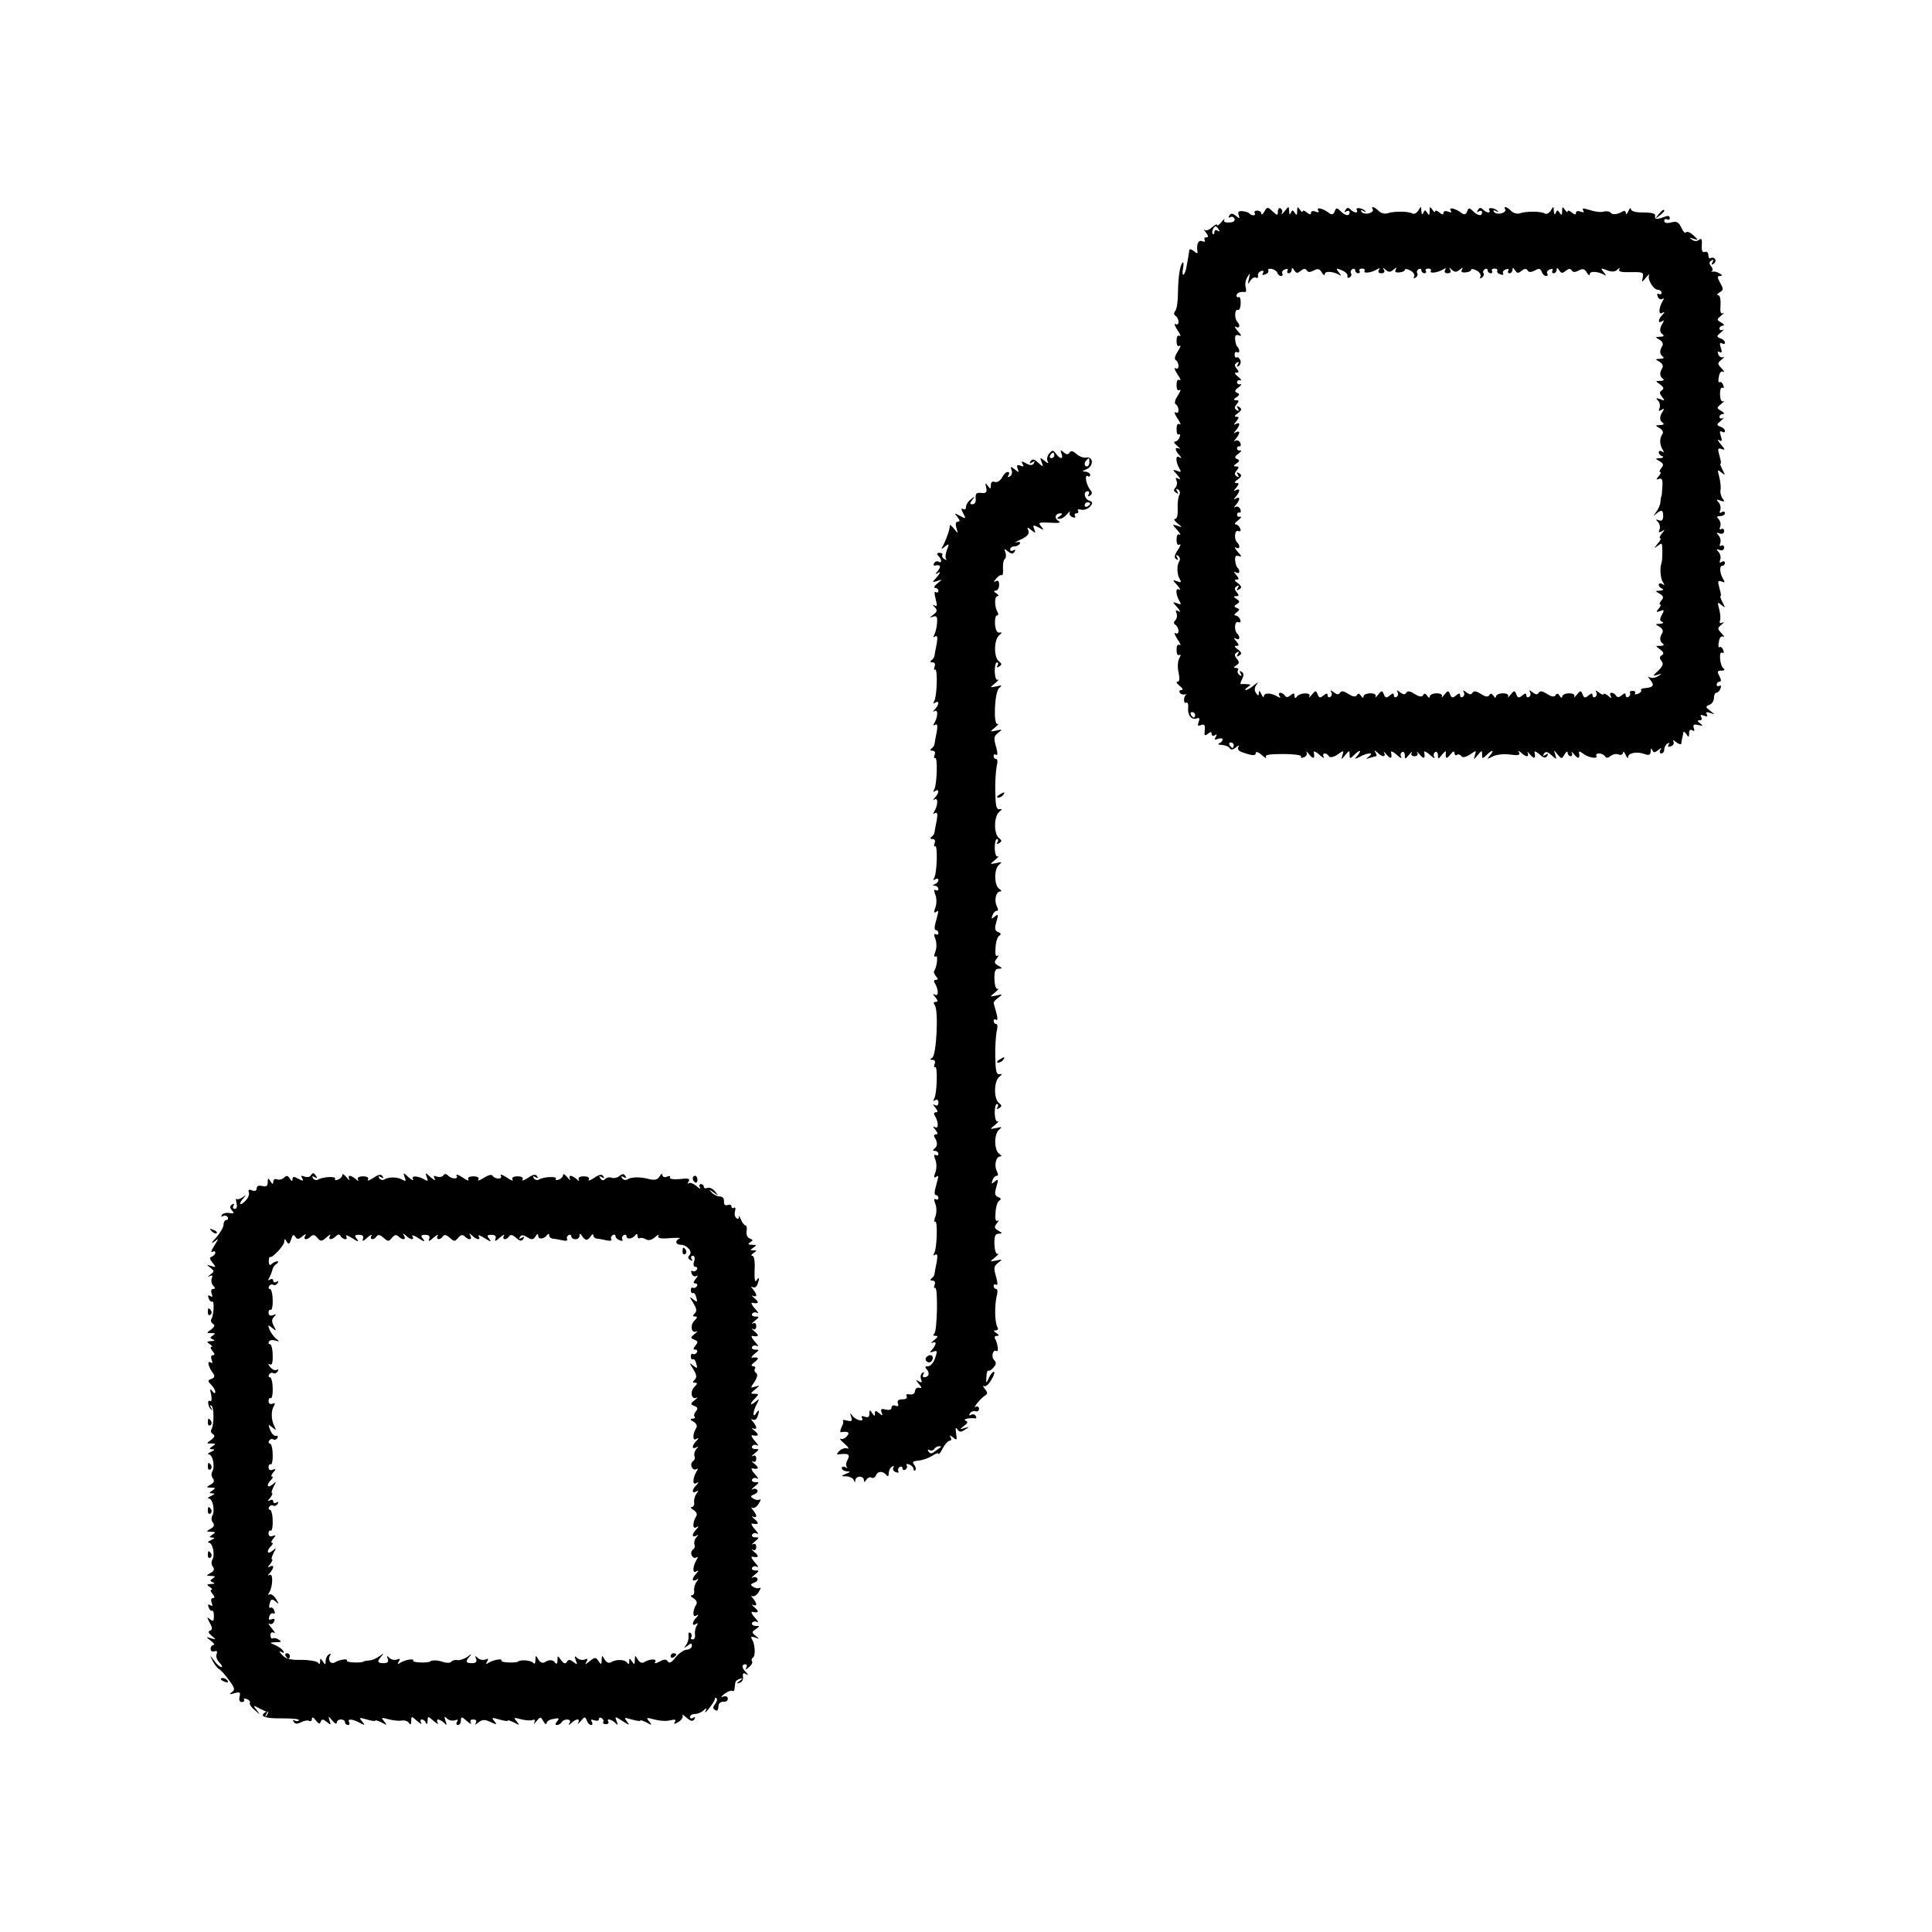
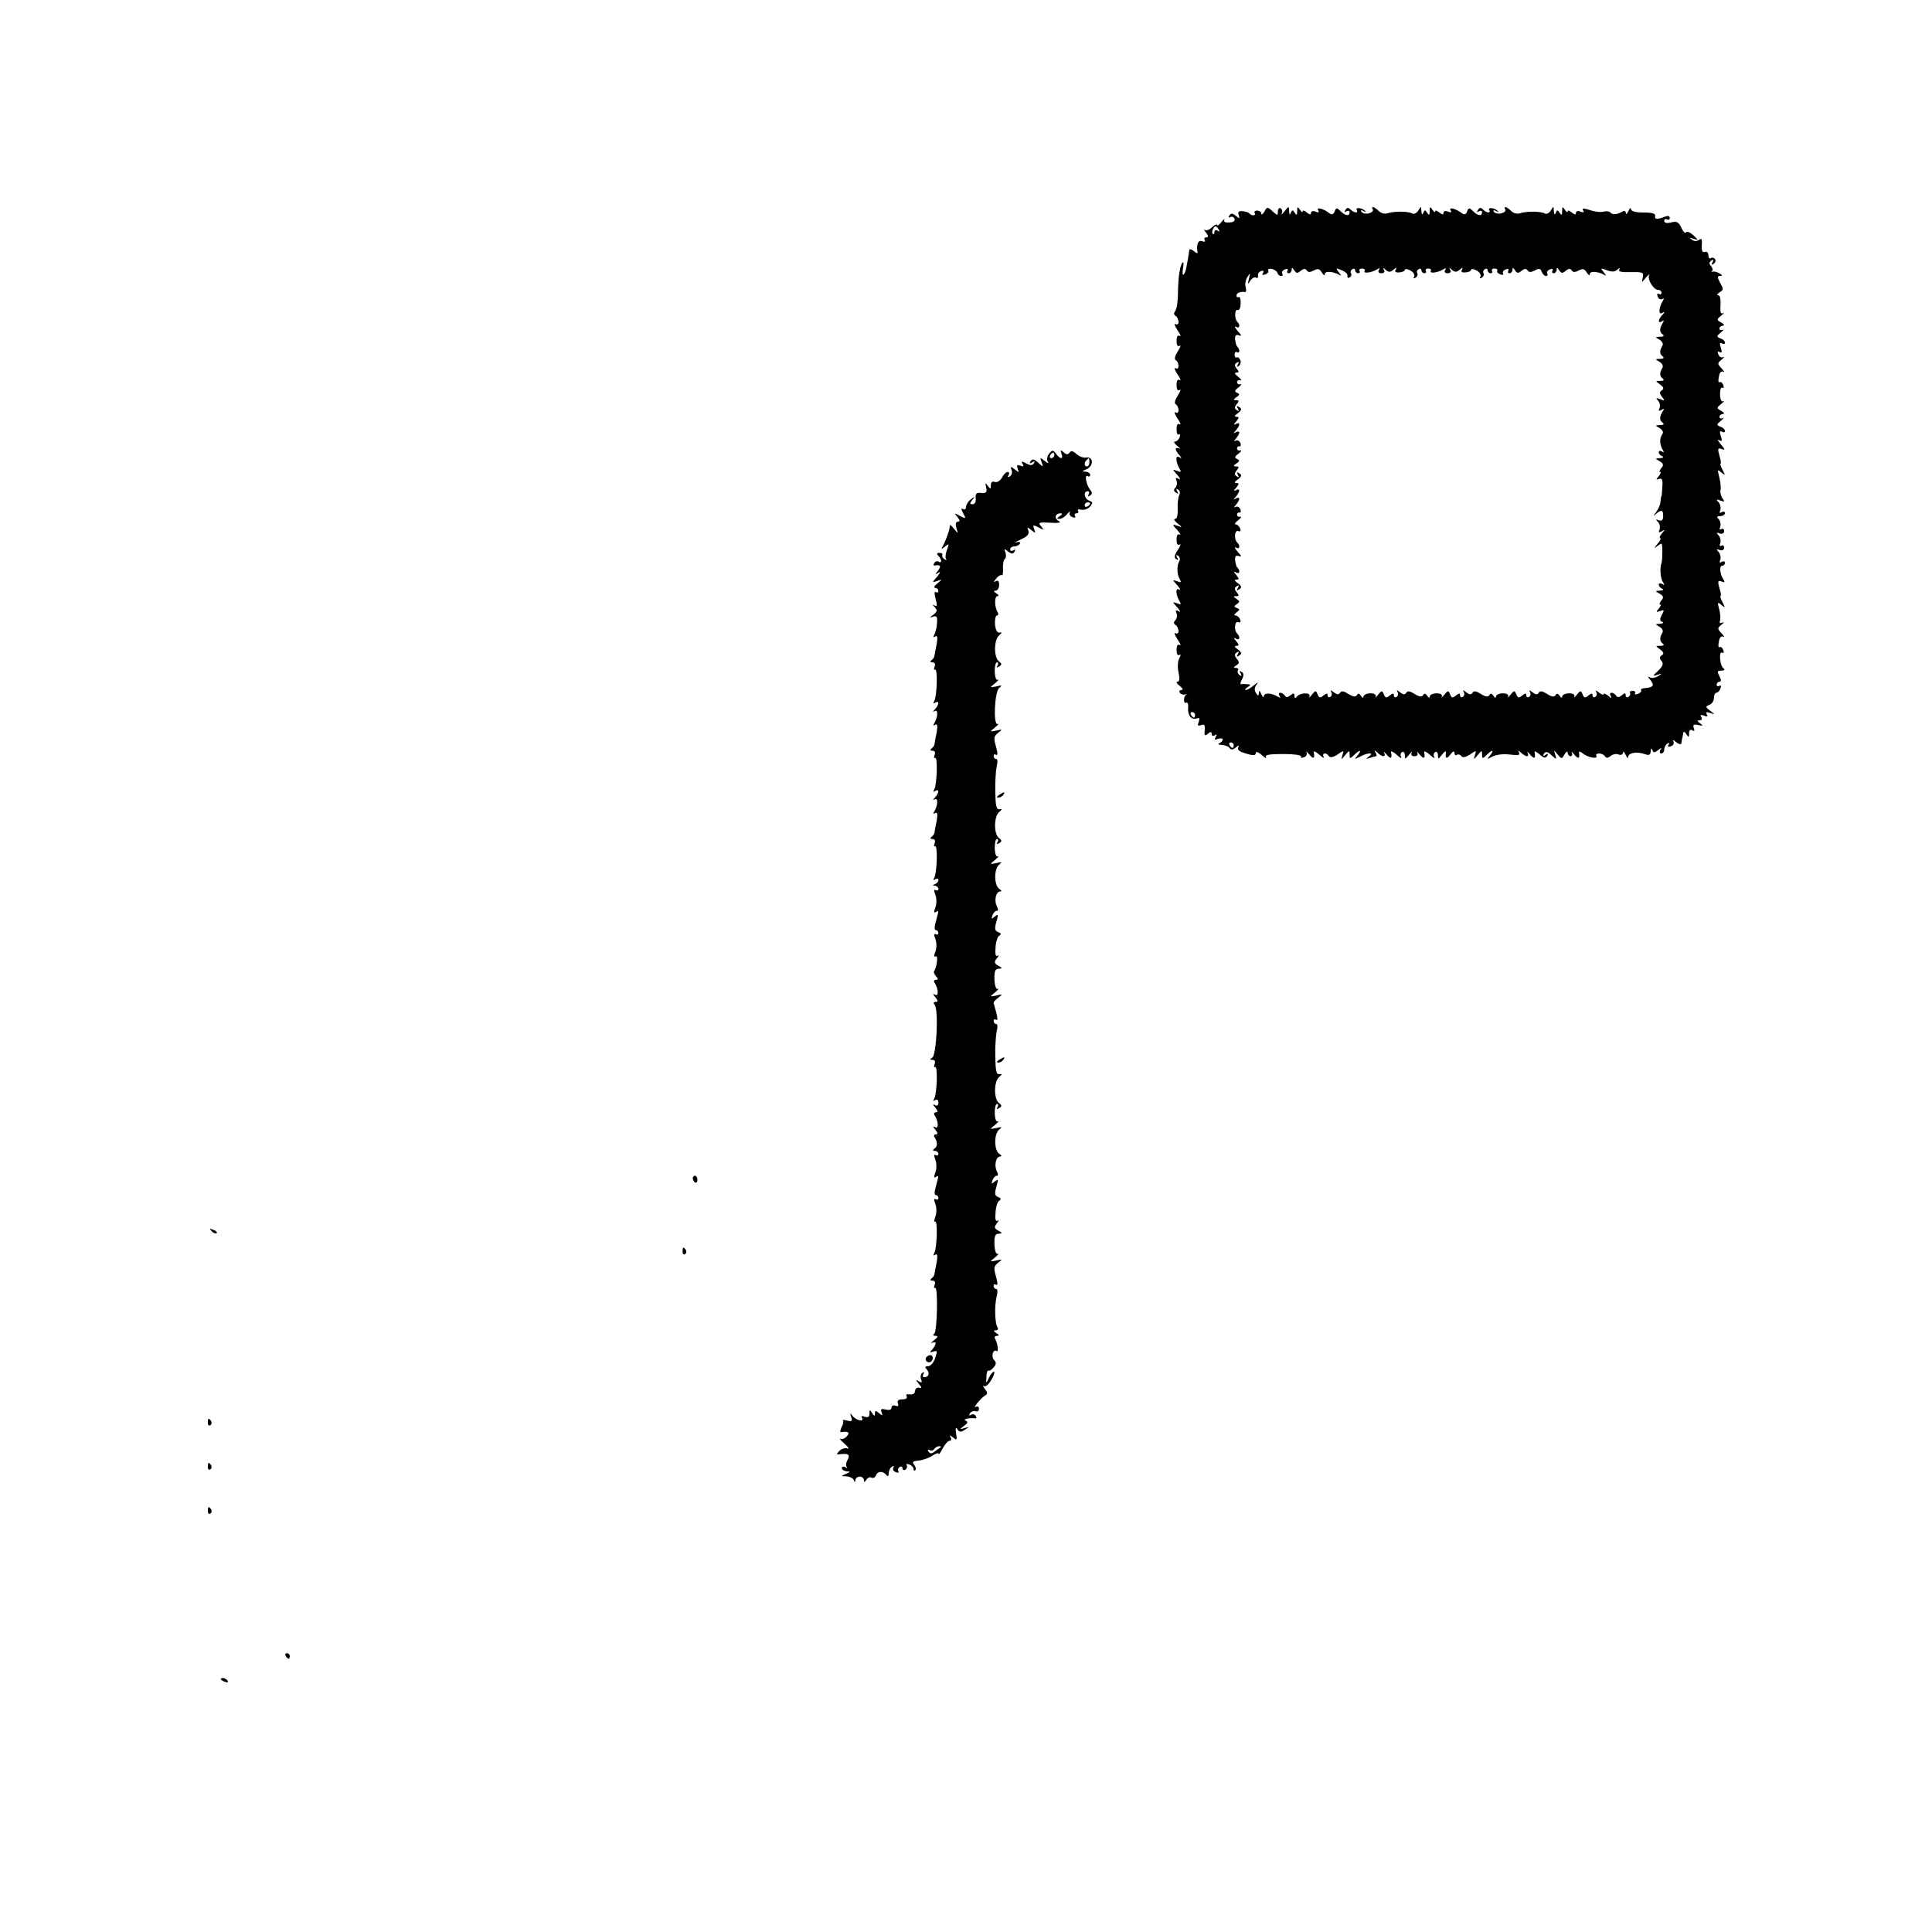
<svg xmlns="http://www.w3.org/2000/svg" version="1.0" width="700pt" height="700pt" viewBox="0 0 700 700" preserveAspectRatio="xMidYMid meet">
  <g transform="translate(0,700) scale(0.1,-0.1)" fill="#000000" stroke="none">
    <path d="M4581 6233 c-6 -10 -11 -13 -11 -7 0 6 -7 11 -15 11 -8 0 -12 -4 -9 -9 6 -10 -10 -11 -20 -1 -3 4 -15 7 -25 8 -13 1 -17 -3 -13 -14 5 -14 3 -14 -10 -3 -13 10 -18 10 -24 1 -4 -7 -3 -9 3 -6 6 4 13 1 16 -6 3 -7 -5 -13 -19 -13 -15 -1 -22 2 -18 10 3 6 -2 2 -10 -8 -9 -11 -16 -16 -16 -11 0 4 -8 1 -18 -8 -10 -10 -23 -14 -27 -10 -5 5 -3 0 4 -9 10 -13 10 -18 2 -18 -7 0 -9 -4 -6 -10 3 -6 -1 -7 -9 -4 -15 6 -22 -12 -17 -40 1 -5 -5 -4 -13 4 -9 7 -16 9 -17 4 -1 -12 -7 -44 -11 -66 -7 -30 -17 -32 -12 -2 3 16 3 26 -1 23 -10 -10 -16 -51 -17 -109 0 -30 -4 -60 -10 -67 -6 -7 -5 -14 2 -18 5 -3 10 -13 10 -21 0 -9 -5 -12 -11 -8 -6 3 -3 -6 7 -22 11 -15 14 -25 8 -21 -7 4 -11 -2 -11 -18 0 -16 4 -22 11 -18 6 4 3 -5 -6 -19 -11 -17 -14 -29 -8 -33 6 -3 10 -13 10 -21 0 -9 -5 -12 -11 -8 -6 3 -3 -6 7 -22 11 -15 14 -25 8 -21 -7 4 -11 -2 -11 -18 0 -16 4 -22 11 -18 6 4 3 -5 -6 -19 -11 -17 -14 -29 -8 -33 6 -3 10 -13 10 -21 0 -9 -5 -12 -11 -8 -6 3 -3 -6 7 -22 11 -15 14 -25 8 -21 -7 4 -11 -2 -11 -18 0 -14 3 -22 8 -19 5 3 6 -2 3 -10 -3 -9 -11 -16 -17 -16 -6 0 -2 -7 9 -16 10 -8 13 -13 7 -9 -7 3 -13 2 -13 -2 0 -5 6 -15 13 -22 10 -11 9 -13 -1 -7 -14 8 -12 -19 2 -43 7 -11 5 -13 -9 -7 -18 6 -18 6 1 -15 10 -12 13 -19 5 -14 -11 6 -13 4 -8 -7 3 -9 1 -20 -5 -26 -6 -6 -6 -12 3 -17 8 -6 10 -4 4 5 -5 9 -4 11 4 6 6 -4 8 -13 4 -19 -4 -7 -7 -29 -6 -49 1 -23 -2 -38 -9 -38 -7 0 -3 -7 8 -16 19 -15 19 -16 0 -9 -20 6 -20 6 0 -16 10 -12 14 -19 8 -16 -7 4 -11 -3 -11 -18 0 -16 4 -22 11 -18 6 4 3 -5 -6 -19 -13 -19 -15 -29 -6 -34 7 -5 8 -3 3 6 -5 9 -4 11 4 6 6 -4 8 -13 4 -19 -10 -16 -9 -49 2 -66 6 -11 4 -13 -10 -7 -18 6 -18 6 1 -15 10 -12 13 -19 6 -15 -14 8 -12 -19 2 -43 7 -11 5 -13 -9 -7 -18 6 -18 6 1 -15 10 -12 13 -19 5 -14 -11 6 -13 4 -8 -7 3 -9 1 -20 -5 -26 -6 -6 -6 -12 1 -16 6 -4 11 -14 11 -22 0 -9 -5 -12 -11 -8 -6 3 -3 -6 7 -22 11 -15 14 -25 8 -21 -7 4 -11 -2 -11 -18 0 -14 4 -22 10 -18 6 4 6 0 0 -12 -6 -10 -7 -32 -3 -51 5 -23 4 -34 -4 -34 -6 0 -2 -7 8 -15 11 -8 14 -15 7 -15 -7 0 -10 -4 -6 -10 3 -5 11 -8 18 -6 7 1 9 1 5 -1 -5 -3 -8 -11 -8 -19 0 -9 4 -13 8 -10 5 3 8 -5 7 -17 -3 -28 12 -47 31 -40 10 4 12 0 7 -13 -5 -13 -3 -16 9 -11 12 4 15 0 13 -19 -2 -19 0 -22 11 -13 11 9 14 8 14 0 0 -7 5 -9 12 -5 7 5 8 3 3 -6 -6 -10 -4 -12 8 -7 10 3 17 2 17 -2 0 -5 -6 -12 -12 -14 -7 -3 -3 -6 9 -6 12 -1 25 -6 28 -11 5 -8 12 -7 23 2 10 8 13 9 9 1 -5 -7 2 -15 15 -19 37 -13 48 -13 48 -2 0 6 10 3 22 -8 12 -10 18 -14 15 -7 -5 8 12 11 63 11 38 0 67 -4 64 -9 -3 -5 2 -6 10 -3 9 3 13 11 10 18 -3 6 2 2 10 -8 15 -18 21 -15 16 9 -1 5 9 1 21 -10 12 -11 19 -14 15 -7 -8 14 10 17 19 2 4 -6 16 -4 31 6 23 16 24 16 18 -2 -5 -18 -5 -18 10 0 15 18 16 18 16 2 0 -16 1 -16 16 -2 21 21 30 20 13 -1 -13 -15 -12 -15 8 -5 29 16 54 16 33 1 -12 -9 -12 -10 3 -5 10 3 21 6 23 6 3 0 2 6 -2 13 -6 10 -4 10 7 0 17 -17 32 -17 24 0 -4 6 1 3 9 -7 15 -18 21 -15 16 9 -1 5 9 1 21 -10 12 -11 19 -15 16 -8 -4 6 -3 14 3 18 5 3 10 -2 10 -11 0 -16 1 -16 16 2 8 10 13 13 9 7 -4 -8 0 -13 10 -13 10 0 14 5 10 13 -4 6 1 3 9 -7 15 -18 21 -15 16 9 -1 5 9 1 21 -10 12 -11 19 -15 16 -8 -4 6 -3 14 3 18 5 3 10 -2 10 -11 0 -16 1 -16 15 2 8 10 15 15 14 9 -3 -24 2 -27 16 -9 9 12 14 14 15 6 0 -7 4 -11 9 -7 5 3 12 1 16 -5 4 -6 15 -4 31 6 23 16 24 16 18 -2 -5 -18 -5 -18 10 0 15 18 16 18 16 2 0 -16 1 -16 16 -2 21 21 30 20 13 -1 -13 -15 -12 -15 9 -4 14 7 40 10 63 7 30 -4 38 -2 33 7 -5 9 -4 9 7 0 7 -7 17 -13 22 -13 4 0 5 6 2 13 -4 6 1 3 9 -7 15 -18 21 -15 16 9 -1 5 7 1 18 -8 15 -14 22 -15 28 -6 5 8 3 10 -6 4 -9 -6 -11 -4 -6 4 6 9 13 8 27 -5 19 -17 20 -17 14 2 -6 18 -6 18 8 1 15 -18 16 -18 26 0 6 10 11 12 11 6 0 -7 5 -13 11 -13 5 0 7 6 4 13 -4 6 1 3 9 -7 15 -18 21 -15 17 8 -1 5 5 3 14 -4 18 -15 57 -22 49 -8 -3 4 2 8 10 8 8 0 18 -5 21 -10 5 -8 11 -7 21 1 7 6 21 9 29 5 8 -3 15 0 16 7 0 7 4 3 9 -8 5 -11 9 -15 9 -8 1 15 31 21 59 11 17 -6 22 -4 23 10 0 11 2 12 6 4 4 -10 8 -10 21 0 12 10 14 10 8 1 -4 -7 -2 -13 3 -13 6 0 11 6 11 14 0 8 5 18 12 22 7 4 8 3 4 -4 -5 -8 -2 -10 8 -6 9 3 13 11 9 18 -4 6 1 5 10 -3 9 -7 18 -10 19 -5 0 5 2 14 3 19 2 6 3 15 4 20 1 6 6 3 11 -5 8 -13 10 -12 10 3 0 11 4 15 12 11 7 -5 9 -2 5 8 -4 12 0 15 16 11 18 -4 19 -3 7 6 -11 8 -12 11 -2 11 8 0 10 5 6 12 -5 8 -2 9 10 5 11 -5 15 -3 10 5 -5 8 -1 9 12 5 19 -7 19 -7 0 8 -17 13 -17 15 -3 21 10 3 17 15 17 25 0 10 4 19 9 19 5 0 12 7 15 16 3 8 2 12 -4 9 -6 -3 -10 -1 -10 4 0 6 5 11 10 11 7 0 7 6 0 20 -9 17 -8 20 7 20 11 0 14 3 8 8 -14 9 -18 65 -5 57 6 -3 7 1 4 9 -3 9 -9 14 -14 11 -4 -2 -5 7 -2 20 2 15 9 22 16 18 6 -3 3 2 -6 12 -16 17 -16 19 0 32 9 8 11 11 3 7 -9 -4 -12 -2 -9 7 3 8 1 27 -3 42 -7 26 -6 27 8 15 15 -12 15 -11 4 10 -6 12 -10 22 -7 22 3 0 1 13 -4 29 -7 25 -6 29 8 24 11 -5 13 -3 6 8 -13 21 -15 49 -4 49 6 0 10 5 10 11 0 5 -5 7 -12 3 -7 -5 -9 -2 -5 8 3 9 0 21 -6 28 -9 10 -9 12 4 7 9 -3 16 0 16 9 0 7 -5 10 -10 7 -6 -4 -8 0 -4 9 3 9 0 21 -6 28 -9 10 -9 12 4 7 9 -3 16 0 16 9 0 7 -5 10 -10 7 -6 -4 -8 0 -4 9 3 9 0 21 -6 27 -8 8 -7 11 6 11 9 0 17 5 17 11 0 5 -5 7 -12 3 -7 -5 -9 -2 -5 8 3 9 0 21 -6 28 -10 10 -8 12 7 6 15 -5 16 -4 8 7 -6 7 -10 22 -8 32 2 11 -1 33 -5 48 -7 26 -6 27 8 15 15 -12 15 -11 4 10 -6 12 -10 22 -7 22 3 0 1 13 -4 29 -7 25 -6 29 8 24 14 -5 13 -2 -3 17 -11 13 -14 20 -6 15 10 -6 12 -2 6 15 -5 15 -4 20 4 16 6 -4 11 -3 11 2 0 6 -7 13 -17 16 -14 6 -14 8 3 22 10 9 13 13 7 9 -7 -3 -13 -1 -13 4 0 6 6 11 13 11 6 0 4 5 -6 11 -18 10 -18 11 0 26 10 8 13 12 7 9 -7 -3 -11 6 -12 25 0 16 3 27 9 24 5 -3 6 1 3 9 -3 9 -9 14 -14 11 -4 -2 -5 7 -2 20 2 15 9 22 16 18 6 -3 3 2 -6 12 -16 17 -16 19 0 32 9 8 12 12 6 9 -7 -3 -15 1 -18 10 -4 9 -2 13 5 8 8 -4 9 1 4 16 -5 15 -4 20 4 16 6 -4 11 -3 11 2 0 6 -7 13 -17 16 -14 6 -14 8 3 22 10 9 13 13 7 9 -7 -3 -13 -1 -13 4 0 6 6 11 13 11 6 0 4 5 -6 11 -18 10 -18 11 0 26 10 8 13 12 6 8 -9 -4 -11 5 -9 30 1 20 -2 35 -8 35 -6 0 -5 4 2 9 18 11 18 12 3 39 -9 17 -9 22 1 22 10 0 9 3 -1 9 -8 5 -19 8 -25 7 -6 -2 -7 -1 -3 2 4 2 3 10 -3 17 -8 10 -8 15 1 21 8 5 9 3 4 -6 -5 -9 -4 -11 4 -6 6 4 9 12 5 17 -3 5 -10 7 -15 4 -5 -4 -9 1 -9 10 0 10 -6 15 -13 12 -9 -3 -12 4 -11 25 2 21 -1 26 -10 19 -8 -6 -17 -6 -26 1 -12 8 -11 8 5 3 20 -6 20 -6 0 13 -11 10 -23 15 -26 10 -3 -5 -11 3 -17 17 -10 21 -17 24 -37 19 -16 -4 -25 -2 -25 6 0 6 5 8 10 5 6 -3 10 -1 10 5 0 8 -7 9 -17 5 -30 -11 -38 -11 -36 3 2 8 -11 12 -42 12 -29 0 -45 4 -46 13 0 6 -4 3 -9 -8 -5 -11 -9 -14 -9 -7 -1 8 -6 10 -13 5 -19 -11 -37 -12 -43 -3 -3 4 -14 6 -25 3 -11 -3 -33 0 -50 6 -23 7 -29 7 -24 -1 5 -8 2 -9 -9 -5 -10 4 -17 2 -17 -5 0 -7 -5 -6 -15 2 -8 7 -15 9 -15 4 0 -5 -5 -2 -10 6 -8 12 -10 12 -10 -5 0 -15 -2 -17 -9 -6 -7 11 -9 11 -14 0 -3 -9 -6 -7 -7 6 -1 19 -1 19 -11 2 -6 -9 -15 -14 -21 -11 -14 9 -69 9 -91 1 -9 -3 -23 0 -31 8 -16 16 -30 20 -22 6 3 -5 -3 -11 -14 -14 -11 -3 -23 0 -27 5 -4 7 -1 8 8 3 8 -5 10 -4 6 0 -10 12 -38 15 -31 4 7 -13 -10 -11 -23 2 -8 8 -13 7 -18 -2 -5 -8 -4 -10 3 -5 7 4 12 2 12 -3 0 -16 -16 -13 -33 4 -13 13 -16 13 -21 -1 -4 -11 -10 -13 -19 -7 -21 17 -49 24 -41 11 5 -8 2 -9 -9 -5 -10 4 -17 2 -17 -5 0 -7 -5 -6 -15 2 -8 7 -15 9 -15 4 0 -5 -5 -2 -10 6 -8 12 -10 12 -10 -5 0 -15 -2 -17 -9 -6 -7 11 -9 11 -14 0 -3 -9 -6 -7 -7 6 -1 19 -1 19 -11 2 -6 -9 -15 -14 -21 -11 -14 9 -69 9 -91 1 -9 -3 -23 0 -31 8 -16 16 -30 20 -22 6 3 -5 -3 -11 -14 -14 -11 -3 -23 0 -27 5 -4 7 -1 8 8 3 8 -5 10 -4 6 0 -10 12 -38 15 -31 4 7 -13 -10 -11 -23 2 -8 8 -13 7 -18 -2 -5 -8 -4 -10 3 -5 7 4 12 2 12 -3 0 -16 -16 -13 -33 4 -13 13 -16 13 -21 -1 -4 -11 -10 -13 -19 -7 -21 17 -49 24 -41 11 5 -8 2 -9 -9 -5 -10 4 -17 2 -17 -5 0 -7 -5 -6 -15 2 -8 7 -15 9 -15 4 0 -5 -5 -2 -10 6 -8 12 -10 12 -10 -5 0 -15 -2 -17 -9 -6 -7 11 -9 11 -14 0 -3 -9 -6 -7 -6 5 -1 20 -1 20 -17 0 -8 -10 -13 -14 -10 -7 4 6 2 14 -4 18 -5 3 -10 -2 -10 -11 0 -16 -1 -16 -19 0 -18 17 -20 17 -30 -1z m-165 -65 c4 -7 3 -8 -4 -4 -7 4 -12 2 -12 -5 0 -7 -3 -10 -6 -6 -6 5 3 27 11 27 2 0 7 -5 11 -12z m212 -156 c2 -7 8 -12 13 -12 6 0 8 4 5 9 -3 5 1 12 10 15 8 3 12 2 9 -4 -3 -6 -1 -10 4 -10 6 0 11 6 11 13 0 8 3 8 9 -2 8 -12 12 -12 24 -2 10 8 17 9 22 1 4 -7 12 -7 25 0 15 8 21 6 29 -7 6 -10 11 -13 11 -6 0 12 30 10 53 -3 8 -5 7 -2 -2 9 -12 16 -12 17 10 8 13 -5 23 -14 21 -21 -1 -6 2 -9 8 -5 6 3 8 10 5 15 -3 5 -1 11 5 15 5 3 10 1 10 -4 0 -6 5 -11 11 -11 5 0 8 4 5 8 -3 5 1 9 9 9 8 0 12 -4 9 -9 -6 -10 26 -6 45 6 10 6 12 5 7 -2 -4 -7 -1 -12 9 -12 10 0 14 5 9 13 -5 9 -4 9 6 0 11 -10 17 -10 29 0 11 9 13 9 8 0 -5 -8 0 -11 13 -10 11 1 20 5 20 9 0 5 9 4 20 -2 11 -6 17 -16 14 -22 -4 -7 -3 -8 5 -4 6 4 9 11 6 16 -3 5 -1 11 5 15 5 3 10 1 10 -4 0 -6 5 -11 11 -11 5 0 8 4 5 8 -3 5 1 9 9 9 8 0 12 -4 9 -9 -6 -10 26 -6 45 6 10 6 12 5 7 -2 -4 -7 -1 -12 9 -12 10 0 14 5 9 13 -5 9 -4 9 6 0 11 -10 17 -10 29 0 11 9 13 9 8 0 -5 -8 0 -11 13 -10 11 1 20 5 20 9 0 5 9 4 20 -2 11 -6 17 -16 14 -22 -4 -7 -3 -8 5 -4 6 4 9 11 6 16 -3 5 -1 11 5 15 5 3 10 1 10 -4 0 -6 5 -11 11 -11 5 0 8 4 5 8 -3 5 1 9 9 9 8 0 12 -4 10 -8 -3 -4 2 -10 11 -13 8 -3 13 -2 10 3 -3 5 1 12 10 15 8 3 12 2 9 -4 -3 -6 -1 -10 4 -10 6 0 11 6 11 13 0 8 3 8 9 -2 8 -12 12 -12 24 -2 10 8 17 9 22 1 4 -7 12 -7 26 0 15 9 21 7 25 -5 3 -8 10 -15 16 -15 5 0 7 4 4 9 -3 5 1 12 10 15 8 3 12 2 9 -4 -3 -6 -1 -10 4 -10 6 0 11 6 11 13 0 8 3 8 9 -2 8 -12 12 -12 24 -2 10 8 17 9 22 1 4 -7 12 -7 25 0 15 8 21 6 29 -7 6 -10 11 -13 11 -6 0 12 30 10 53 -3 8 -5 7 -2 -2 9 -13 16 -12 17 11 8 18 -7 29 -6 38 2 9 8 11 8 7 1 -5 -8 8 -11 42 -10 43 1 47 -1 43 -19 -4 -20 -4 -20 12 0 10 11 15 15 11 8 -7 -15 16 -53 32 -53 7 0 13 -5 13 -11 0 -5 -4 -7 -10 -4 -6 3 -7 -1 -4 -9 3 -9 11 -13 17 -9 6 4 7 1 1 -8 -14 -24 -16 -51 -2 -43 10 6 11 4 1 -7 -16 -16 -17 -33 -1 -23 7 5 8 3 2 -7 -12 -19 -12 -33 1 -41 6 -5 1 -8 -10 -8 -19 -1 -19 -1 -2 -11 10 -6 14 -15 10 -22 -11 -17 -10 -31 2 -39 6 -5 1 -8 -10 -8 -19 -1 -19 -1 -2 -11 10 -6 14 -15 10 -22 -11 -17 -10 -31 2 -39 6 -5 2 -8 -9 -8 -19 0 -19 0 -1 -13 13 -10 15 -16 6 -21 -9 -6 -9 -11 1 -24 11 -14 10 -15 -7 -8 -15 5 -17 4 -8 -5 6 -6 9 -18 6 -27 -5 -11 -3 -13 7 -7 10 6 11 4 4 -6 -12 -19 -12 -33 1 -41 6 -5 1 -8 -10 -8 -19 -1 -19 -1 -2 -11 11 -7 15 -15 10 -22 -11 -15 -10 -38 1 -56 6 -10 5 -12 -2 -7 -7 4 -12 3 -12 -3 0 -5 6 -12 13 -14 6 -3 3 -6 -8 -7 -19 -1 -19 -1 -2 -11 14 -8 16 -14 6 -25 -6 -8 -8 -14 -4 -14 4 0 2 -7 -5 -15 -11 -13 -10 -14 1 -10 10 4 14 -3 12 -27 -1 -18 -2 -34 -3 -35 -2 -2 -3 -11 -4 -21 0 -11 -8 -27 -16 -38 -11 -15 -11 -16 0 -6 20 17 26 15 26 -8 0 -14 -5 -19 -16 -15 -11 5 -12 3 -3 -6 6 -6 9 -18 6 -27 -5 -11 -3 -13 8 -7 12 8 12 6 0 -8 -7 -9 -10 -17 -6 -17 5 0 0 -10 -11 -22 -10 -13 -12 -17 -4 -10 8 6 16 12 20 12 4 0 4 -58 0 -70 -7 -16 -4 -57 5 -69 7 -11 7 -13 -2 -7 -7 4 -13 3 -13 -3 0 -5 6 -12 13 -14 6 -3 3 -6 -8 -7 -19 -1 -19 -1 -2 -11 14 -8 16 -14 6 -25 -6 -8 -8 -14 -4 -14 4 0 2 -7 -5 -15 -11 -13 -10 -14 5 -9 15 6 16 4 6 -14 -8 -15 -8 -22 2 -25 6 -3 3 -6 -8 -7 -19 -1 -19 -1 -2 -11 10 -6 14 -15 10 -22 -11 -17 -10 -31 2 -39 6 -5 2 -8 -9 -8 -19 0 -19 0 -1 -13 13 -10 15 -16 6 -21 -9 -6 -9 -11 -1 -21 8 -10 5 -18 -12 -35 -21 -19 -21 -21 -3 -15 18 6 18 5 2 -5 -9 -6 -23 -8 -30 -4 -8 5 -7 2 2 -9 16 -20 12 -27 -17 -30 -11 0 -19 -4 -16 -8 2 -4 -3 -10 -12 -13 -8 -3 -13 -2 -10 2 3 5 -1 9 -9 9 -8 0 -12 -4 -9 -8 2 -4 0 -10 -6 -14 -5 -3 -10 -1 -10 6 0 9 -3 9 -14 0 -10 -8 -16 -9 -21 -1 -3 5 -11 10 -16 10 -6 0 -7 -6 -3 -12 5 -9 2 -9 -9 1 -9 7 -17 10 -17 6 0 -4 -8 -1 -17 6 -10 8 -14 9 -10 2 4 -6 3 -14 -3 -18 -5 -3 -10 -1 -10 6 0 8 -4 8 -15 -1 -12 -10 -16 -9 -21 4 -6 15 -8 15 -21 -1 -8 -10 -12 -13 -9 -7 3 7 -4 12 -19 12 -14 0 -25 -6 -25 -12 0 -6 -4 -5 -9 3 -6 9 -11 10 -15 2 -5 -7 -14 -6 -31 5 -16 10 -25 12 -30 4 -5 -8 -11 -7 -23 2 -10 8 -13 9 -9 1 4 -6 3 -14 -3 -18 -5 -3 -10 -1 -10 6 0 8 -4 8 -15 -1 -12 -10 -16 -9 -21 4 -6 15 -8 15 -21 -1 -8 -10 -12 -13 -9 -7 3 7 -4 12 -19 12 -14 0 -25 -6 -25 -12 0 -6 -4 -5 -9 3 -6 9 -11 10 -15 2 -5 -7 -14 -6 -31 5 -16 10 -25 12 -30 4 -5 -8 -11 -7 -23 2 -10 8 -13 9 -9 1 4 -6 3 -14 -3 -18 -5 -3 -10 -1 -10 6 0 8 -4 8 -15 -1 -12 -10 -16 -9 -21 4 -6 15 -8 15 -21 -1 -8 -10 -12 -13 -9 -7 3 7 -4 12 -19 12 -14 0 -25 -6 -25 -12 0 -6 -4 -5 -9 3 -6 9 -11 10 -15 2 -5 -7 -14 -6 -31 5 -16 10 -25 12 -30 4 -5 -8 -11 -7 -23 2 -10 8 -13 9 -9 1 4 -6 3 -14 -3 -18 -5 -3 -10 -1 -10 6 0 8 -4 8 -15 -1 -12 -10 -16 -9 -21 4 -6 15 -8 15 -21 -1 -8 -10 -12 -13 -9 -7 3 7 -4 12 -19 12 -14 0 -25 -6 -25 -12 0 -6 -4 -5 -9 3 -6 9 -11 10 -15 2 -5 -7 -14 -6 -31 5 -16 10 -25 12 -30 4 -5 -8 -11 -7 -23 2 -10 8 -13 9 -9 1 4 -6 3 -14 -3 -18 -5 -3 -10 -1 -10 6 0 8 -4 8 -15 -1 -12 -10 -16 -9 -21 4 -6 15 -8 15 -21 -1 -8 -10 -12 -13 -9 -6 8 15 -36 14 -46 -2 -5 -6 -8 -5 -8 4 0 10 -3 11 -14 2 -10 -8 -16 -9 -21 -1 -3 5 -11 10 -16 10 -6 0 -7 -5 -3 -12 5 -7 3 -8 -7 -2 -23 14 -49 15 -50 1 0 -6 -4 -3 -9 8 -6 13 -9 15 -9 5 -1 -13 -2 -13 -11 0 -6 9 -5 20 3 30 8 10 5 9 -9 -2 -11 -10 -25 -18 -30 -18 -5 0 -2 5 6 10 13 9 13 10 0 11 -8 1 -19 1 -23 0 -4 -1 -3 8 3 18 7 14 7 22 -2 27 -7 5 -8 3 -3 -6 5 -9 4 -11 -4 -6 -6 4 -9 12 -6 17 4 5 0 9 -7 9 -10 0 -9 3 1 9 12 8 12 12 2 24 -9 12 -9 17 0 23 8 5 9 3 4 -6 -6 -9 -4 -11 5 -5 10 6 9 11 -5 22 -12 8 -14 13 -6 13 11 0 11 3 0 17 -10 11 -10 14 -1 9 13 -8 17 6 5 18 -13 12 -10 47 3 42 8 -3 11 0 7 10 -3 7 -10 14 -17 14 -6 0 -4 5 4 11 12 9 13 12 1 16 -11 5 -11 7 0 14 12 8 11 11 -1 19 -12 8 -12 10 -1 10 10 0 11 3 2 14 -9 11 -9 16 0 22 8 5 9 3 4 -6 -6 -9 -4 -11 5 -5 10 6 9 11 -5 22 -12 8 -14 13 -6 13 11 0 11 3 0 17 -10 11 -10 14 -1 9 13 -8 17 6 5 18 -4 3 -7 16 -8 27 -1 14 3 18 14 14 11 -4 10 0 -5 16 -10 12 -13 19 -6 15 13 -8 17 6 5 18 -13 12 -10 47 3 42 8 -3 11 0 7 10 -3 7 -10 14 -16 14 -6 0 -2 7 9 15 10 8 14 14 7 13 -6 -2 -11 2 -11 7 0 6 4 9 9 8 4 -2 6 4 3 12 -4 8 -11 12 -18 8 -6 -3 -6 -1 2 8 6 7 12 17 12 22 0 4 -6 5 -12 1 -10 -6 -10 -4 0 7 6 7 12 17 12 22 0 4 -6 5 -12 1 -9 -5 -9 -2 1 9 11 14 11 17 0 17 -8 0 -6 5 6 13 14 11 15 16 5 22 -9 6 -11 4 -5 -5 5 -9 4 -11 -4 -6 -9 6 -9 11 0 22 9 11 8 14 -2 14 -11 0 -11 3 1 11 12 8 12 12 2 16 -10 4 -9 9 5 19 10 8 13 13 7 12 -7 -2 -12 2 -12 7 0 6 4 9 9 8 4 -2 6 4 3 12 -4 8 -11 12 -18 8 -6 -3 -6 -1 2 8 6 7 12 17 12 22 0 4 -6 5 -12 1 -10 -6 -10 -4 0 7 6 7 12 17 12 22 0 4 -6 5 -12 1 -9 -5 -9 -2 1 9 11 14 11 17 0 17 -8 0 -6 5 6 13 14 11 15 16 5 22 -9 6 -11 4 -5 -5 5 -9 4 -11 -4 -6 -9 6 -9 11 0 22 9 11 8 14 -2 14 -11 0 -11 3 1 11 12 8 12 12 2 16 -10 4 -9 9 5 19 10 8 13 13 7 12 -7 -2 -12 2 -12 7 0 6 5 9 12 7 6 -1 2 5 -8 13 -12 9 -15 15 -7 15 10 0 11 3 2 14 -9 11 -9 16 0 22 8 5 9 3 4 -6 -5 -8 -4 -11 3 -6 6 4 9 13 6 21 -4 8 -9 13 -13 10 -4 -2 -8 2 -8 10 0 8 4 12 9 9 10 -6 11 10 1 20 -4 3 -7 16 -8 27 -1 14 3 18 14 14 11 -4 10 0 -5 16 -10 12 -13 19 -6 15 13 -8 17 6 5 18 -11 11 -10 47 1 43 6 -3 11 8 11 24 1 15 -3 25 -7 23 -4 -3 -8 0 -8 5 0 10 13 15 31 13 4 -1 5 7 2 18 -3 10 0 27 7 37 10 16 10 15 5 -7 -5 -21 -4 -22 5 -7 6 9 16 15 21 11 5 -3 8 0 7 7 -2 6 3 14 11 17 8 3 11 0 7 -7 -5 -7 -1 -9 8 -5 9 3 14 10 11 14 -3 5 3 7 12 6 9 -2 19 -8 21 -14z m-298 -1602 c0 -5 -2 -10 -4 -10 -3 0 -8 5 -11 10 -3 6 -1 10 4 10 6 0 11 -4 11 -10z m140 -110 c0 -5 -2 -10 -4 -10 -3 0 -8 5 -11 10 -3 6 -1 10 4 10 6 0 11 -4 11 -10z" />
-     <path d="M6009 6223 c-13 -16 -12 -17 4 -4 9 7 17 15 17 17 0 8 -8 3 -21 -13z" />
    <path d="M3801 5356 c-7 -8 -9 -21 -5 -28 5 -8 1 -8 -11 2 -17 14 -18 13 -11 -4 7 -19 6 -19 -13 -2 -14 13 -21 14 -27 5 -5 -8 -3 -10 6 -4 9 5 11 4 6 -3 -5 -9 -13 -9 -28 -1 -16 9 -19 8 -13 -2 6 -9 3 -11 -8 -6 -12 4 -14 2 -10 -11 6 -15 5 -15 -10 -3 -15 12 -17 12 -12 -2 4 -8 1 -18 -6 -23 -8 -4 -10 -3 -5 4 4 7 3 12 -3 12 -6 0 -15 -9 -21 -21 -7 -12 -18 -18 -26 -15 -9 3 -14 -1 -14 -12 0 -15 -2 -15 -11 -2 -9 12 -10 11 -6 -6 4 -18 0 -22 -18 -20 -17 2 -21 -2 -20 -19 2 -13 -3 -22 -11 -22 -11 0 -11 3 -1 16 11 14 10 14 -5 2 -10 -7 -18 -20 -18 -28 0 -8 -5 -11 -11 -7 -7 4 -7 -1 1 -16 11 -20 10 -21 -12 -9 -21 11 -22 11 -9 -4 9 -12 10 -17 2 -17 -8 0 -10 -8 -6 -22 7 -23 7 -23 -9 -3 -9 11 -15 16 -15 10 2 -10 -15 -57 -28 -79 -4 -6 1 -5 10 3 16 13 17 12 8 -11 -5 -14 -7 -29 -3 -34 4 -4 1 -4 -6 0 -7 4 -10 11 -8 15 3 4 -2 8 -10 8 -10 0 -11 -4 -4 -11 13 -13 13 -29 1 -21 -5 3 -13 1 -16 -5 -4 -6 -3 -10 2 -9 20 4 24 -2 12 -18 -12 -15 -12 -16 1 -8 9 5 7 0 -4 -14 -20 -22 -20 -22 0 -16 19 7 19 6 0 -9 -11 -9 -14 -16 -8 -16 7 0 12 -5 12 -11 0 -5 -4 -8 -9 -4 -6 3 -6 -6 -1 -25 6 -23 6 -29 -3 -24 -9 5 -9 3 0 -6 10 -11 9 -16 -5 -27 -15 -11 -15 -12 -1 -7 13 4 16 -1 14 -24 -1 -16 -6 -35 -10 -42 -5 -9 -4 -11 3 -6 8 5 10 -3 6 -26 -4 -18 -7 -37 -8 -43 0 -5 -5 -13 -11 -17 -6 -5 -5 -8 4 -8 8 0 11 -6 7 -16 -3 -8 -2 -13 2 -10 10 6 7 -97 -3 -114 -5 -9 -4 -11 3 -6 16 10 15 -7 0 -23 -9 -10 -9 -12 -1 -7 13 7 11 -24 -3 -46 -4 -7 -3 -8 4 -4 8 5 10 -3 6 -26 -4 -18 -7 -37 -8 -43 0 -5 -5 -13 -11 -17 -6 -5 -5 -8 4 -8 8 0 11 -6 7 -16 -3 -8 -2 -13 2 -10 10 6 7 -97 -3 -114 -5 -9 -4 -11 3 -6 16 10 15 -7 0 -23 -9 -10 -9 -12 -1 -7 13 7 11 -24 -3 -46 -4 -7 -3 -8 4 -4 8 5 10 -3 6 -26 -4 -18 -7 -37 -8 -43 0 -5 -5 -13 -11 -17 -6 -5 -5 -8 4 -8 8 0 11 -6 7 -16 -3 -8 -2 -13 2 -10 10 6 7 -97 -3 -114 -5 -9 -4 -11 3 -6 7 4 12 3 12 -3 0 -5 -6 -12 -12 -14 -10 -4 -10 -6 0 -6 6 -1 12 -6 12 -12 0 -5 -4 -7 -10 -4 -6 4 -7 -2 -1 -17 5 -13 5 -33 0 -46 -6 -15 -5 -21 1 -17 12 8 12 8 1 -33 -6 -20 -6 -32 0 -32 5 0 9 -5 9 -11 0 -5 -4 -7 -10 -4 -6 4 -7 -2 -1 -17 5 -13 5 -33 0 -46 -6 -15 -5 -21 2 -17 9 6 3 -42 -7 -54 -2 -2 1 -10 7 -18 9 -10 8 -13 0 -13 -7 0 -9 -5 -4 -12 14 -23 14 -50 1 -42 -9 5 -9 2 1 -9 10 -13 10 -17 1 -17 -8 0 -9 -4 -3 -12 14 -19 6 -180 -9 -190 -10 -6 -10 -8 1 -8 8 0 11 -6 7 -16 -3 -8 -2 -13 2 -10 10 6 7 -97 -3 -114 -5 -9 -4 -11 3 -6 7 4 12 1 12 -9 0 -10 -5 -13 -12 -9 -9 5 -9 2 1 -9 9 -12 10 -17 2 -17 -7 0 -9 -5 -4 -12 14 -23 14 -50 1 -42 -9 5 -9 2 1 -9 9 -12 10 -17 2 -17 -7 0 -9 -5 -4 -12 11 -18 10 -32 -2 -40 -6 -5 -6 -8 3 -8 6 0 12 -5 12 -11 0 -5 -4 -7 -10 -4 -6 4 -7 -2 -1 -17 5 -13 5 -33 0 -46 -6 -15 -5 -21 1 -17 12 8 12 8 1 -33 -6 -20 -6 -32 0 -32 5 0 9 -5 9 -11 0 -5 -4 -7 -10 -4 -6 4 -7 -2 -1 -17 5 -13 5 -33 0 -46 -5 -13 -5 -21 -1 -18 10 6 7 -97 -3 -114 -5 -9 -4 -11 3 -6 8 5 10 -3 6 -26 -4 -18 -7 -37 -8 -43 0 -5 -5 -13 -11 -17 -6 -5 -5 -8 4 -8 8 0 11 -6 7 -16 -3 -8 -2 -13 2 -10 11 7 8 -158 -3 -166 -6 -5 -4 -8 4 -8 11 0 10 -4 -5 -16 -10 -8 -13 -13 -6 -9 6 3 12 2 12 -2 0 -5 -6 -15 -12 -22 -11 -11 -10 -13 4 -8 14 5 15 2 6 -24 -5 -16 -17 -29 -25 -29 -12 0 -13 -3 -4 -13 11 -14 5 -27 -11 -27 -5 0 -6 5 -2 12 4 7 3 8 -4 4 -6 -4 -8 -14 -5 -23 5 -12 3 -14 -8 -8 -12 8 -12 6 0 -9 12 -14 12 -17 1 -14 -8 2 -14 -4 -15 -12 0 -9 -8 -14 -19 -12 -11 2 -15 -1 -11 -7 3 -7 -3 -11 -15 -11 -15 0 -20 -5 -17 -14 4 -10 1 -13 -9 -9 -7 3 -14 0 -14 -7 0 -8 -8 -10 -21 -7 -16 4 -19 2 -15 -10 5 -13 4 -14 -9 -3 -12 10 -15 10 -15 -1 0 -11 -2 -11 -10 1 -8 13 -10 13 -10 -2 0 -12 -5 -15 -17 -11 -10 4 -14 2 -10 -4 10 -17 -23 -9 -35 8 -8 11 -9 10 -4 -5 5 -15 2 -17 -15 -13 -11 3 -18 3 -15 0 3 -3 1 -14 -5 -24 -5 -11 -6 -19 -2 -18 26 4 34 -1 21 -15 -7 -8 -17 -12 -23 -9 -5 2 1 -6 15 -18 14 -12 18 -20 10 -17 -8 3 -21 -1 -29 -9 -11 -12 -11 -14 0 -12 33 4 40 -1 30 -20 -6 -10 -7 -22 -3 -26 4 -5 1 -5 -5 -1 -7 4 -13 2 -13 -3 0 -6 8 -11 18 -12 14 0 14 -2 -3 -9 -19 -8 -19 -9 2 -9 12 -1 24 -7 26 -13 4 -10 6 -10 6 0 1 6 8 12 16 12 8 0 15 -6 15 -12 0 -10 3 -9 9 1 5 7 13 11 19 7 5 -3 13 1 16 9 6 16 26 16 38 0 5 -6 8 -3 8 7 0 9 5 20 12 24 6 4 8 3 5 -3 -4 -6 0 -14 9 -17 8 -3 12 -2 9 3 -3 5 -1 12 5 16 5 3 10 1 10 -5 0 -6 5 -8 10 -5 6 4 8 11 5 16 -3 5 1 6 9 3 9 -3 16 -11 16 -17 0 -6 3 -7 6 -4 4 4 2 12 -4 20 -8 10 -5 13 15 15 15 1 37 9 50 17 13 9 23 12 23 8 1 -5 8 4 16 20 8 15 19 27 25 27 6 0 7 6 3 13 -6 8 -3 8 9 -1 14 -12 15 -10 11 15 -3 19 -1 24 5 14 7 -10 13 -11 27 -1 18 11 18 11 -1 6 -19 -6 -19 -5 -2 8 14 10 15 15 5 19 -12 5 16 11 35 8 5 -1 6 3 2 9 -3 6 -11 7 -17 4 -7 -5 -8 -2 -4 5 5 7 14 10 20 8 7 -3 13 1 13 9 0 7 -5 10 -11 7 -15 -9 16 30 32 40 11 7 11 11 0 25 -7 9 -8 13 -3 10 6 -4 18 7 27 23 10 16 13 29 9 29 -4 0 -13 -10 -18 -22 -10 -22 -11 -22 -9 4 0 14 4 24 7 22 4 -2 12 3 19 12 10 10 10 18 2 26 -12 12 -5 41 9 33 8 -6 4 28 -6 45 -3 6 0 10 7 10 9 0 9 3 -2 10 -11 7 -11 10 -2 10 7 0 10 5 6 11 -10 16 -11 79 -3 112 4 15 4 27 -2 27 -5 0 -9 5 -9 11 0 5 4 8 9 4 6 -3 6 6 1 25 -11 38 -10 42 9 57 14 10 12 11 -9 6 -25 -5 -25 -5 -5 11 11 10 16 15 10 13 -6 -3 -11 12 -12 34 -1 30 3 39 15 39 15 1 15 2 -1 11 -15 9 -16 13 -5 27 7 9 8 13 2 9 -7 -4 -9 7 -7 30 1 20 7 40 14 43 7 5 6 9 -5 13 -12 5 -13 13 -6 37 8 27 7 30 -6 19 -12 -10 -13 -9 -8 5 3 9 10 16 16 16 5 0 5 6 0 16 -11 20 -4 54 12 54 6 0 5 4 -3 9 -20 13 -20 73 -1 88 12 10 11 11 -10 6 -25 -5 -25 -5 -5 11 11 10 16 15 10 13 -6 -3 -10 10 -11 29 0 19 3 34 8 34 5 0 6 -5 2 -12 -5 -7 -3 -8 6 -3 11 7 10 10 -1 19 -19 15 -18 78 1 94 12 10 12 12 1 10 -11 -2 -14 12 -15 62 -1 36 2 77 5 93 4 15 4 27 -2 27 -5 0 -9 5 -9 11 0 5 4 8 9 4 6 -3 6 6 1 25 -5 17 -9 33 -10 36 -1 3 7 12 17 19 17 13 16 14 -7 8 -25 -5 -25 -5 -5 11 11 10 16 15 10 13 -6 -3 -11 12 -12 34 -1 30 3 39 15 39 15 1 15 2 -1 11 -15 9 -16 13 -5 27 7 9 8 13 2 9 -7 -4 -9 7 -7 30 1 20 7 40 14 43 7 5 6 9 -5 13 -12 5 -13 13 -6 37 8 27 7 30 -6 19 -12 -10 -13 -9 -8 5 3 9 10 16 16 16 5 0 5 6 0 16 -11 20 -4 54 12 54 6 0 5 4 -3 9 -20 13 -20 73 -1 88 12 10 11 11 -10 6 -25 -5 -25 -5 -5 11 11 10 16 15 10 13 -6 -3 -10 10 -11 29 0 19 3 34 8 34 5 0 6 -5 2 -12 -5 -7 -3 -8 6 -3 11 7 10 10 -1 19 -19 15 -18 78 1 94 12 10 12 12 1 10 -11 -2 -14 12 -15 62 -1 36 2 77 5 93 4 15 4 27 -2 27 -5 0 -9 5 -9 11 0 5 4 8 9 4 6 -3 6 6 1 25 -11 38 -10 42 9 57 14 10 12 11 -9 6 -25 -5 -25 -5 -5 11 11 10 16 15 10 13 -17 -9 -12 116 5 130 12 10 11 11 -10 6 -25 -5 -25 -5 -5 11 11 10 16 15 10 13 -6 -3 -10 10 -11 29 0 19 3 34 8 34 5 0 6 -5 2 -12 -5 -7 -3 -8 6 -3 11 7 10 10 -1 19 -19 15 -18 78 1 94 11 9 11 12 2 10 -9 -2 -15 9 -17 30 -1 17 2 32 7 32 5 0 6 5 3 11 -12 18 -13 59 -1 59 6 0 4 5 -4 10 -10 6 -11 10 -2 10 6 0 12 9 12 21 0 13 -4 18 -12 13 -9 -5 -9 -3 1 9 7 9 16 15 20 13 4 -3 6 8 5 25 -1 16 2 31 7 34 4 3 5 13 2 23 -6 14 -4 15 9 4 13 -10 18 -10 24 -1 4 8 3 9 -4 5 -7 -4 -12 -2 -12 3 0 6 6 11 14 11 8 0 18 4 21 10 3 6 -2 8 -12 5 -10 -3 -3 2 15 10 24 11 32 20 28 32 -6 14 -4 14 11 2 15 -12 16 -12 10 4 -6 15 -4 16 16 6 20 -11 21 -11 9 4 -12 14 -8 15 33 13 31 -2 41 0 31 6 -18 10 -13 28 7 28 7 0 6 -4 -3 -10 -12 -8 -12 -10 -1 -10 8 0 20 8 28 18 8 9 12 12 9 6 -3 -7 1 -15 10 -18 8 -3 12 -2 9 4 -3 6 -1 10 5 10 6 0 9 4 6 9 -4 5 2 7 12 4 10 -2 24 3 31 11 11 13 11 17 -3 22 -18 7 -22 34 -5 34 5 0 7 -5 3 -12 -4 -7 -3 -8 5 -4 9 6 9 11 1 21 -14 17 -22 57 -9 50 5 -4 9 -1 9 4 0 6 -8 11 -17 12 -14 0 -13 2 4 9 26 11 25 47 -2 42 -9 -2 -25 4 -35 13 -12 11 -20 13 -25 5 -5 -8 -11 -8 -21 1 -12 10 -13 9 -8 -5 8 -21 -5 -21 -20 0 -11 14 -13 14 -25 0z m19 -6 c0 -5 -5 -10 -11 -10 -5 0 -7 5 -4 10 3 6 8 10 11 10 2 0 4 -4 4 -10z m127 -25 c0 -8 -4 -15 -9 -15 -10 0 -11 14 -1 23 9 10 10 9 10 -8z m3 -149 c0 -3 -4 -8 -10 -11 -5 -3 -10 -1 -10 4 0 6 5 11 10 11 6 0 10 -2 10 -4z m-541 -3419 c-2 -1 -11 -8 -21 -15 -12 -10 -18 -10 -24 -1 -4 7 -3 9 4 5 6 -3 13 -2 17 4 3 5 11 10 17 10 6 0 9 -1 7 -3z" />
    <path d="M3620 4120 c-9 -6 -10 -10 -3 -10 6 0 15 5 18 10 8 12 4 12 -15 0z" />
    <path d="M3620 3160 c-9 -6 -10 -10 -3 -10 6 0 15 5 18 10 8 12 4 12 -15 0z" />
-     <path d="M1125 2740 c-3 -5 -13 -6 -22 -3 -11 5 -14 3 -8 -6 6 -10 3 -11 -14 -2 -16 9 -21 9 -21 -1 0 -9 -3 -9 -10 2 -7 11 -12 12 -21 3 -6 -6 -18 -9 -25 -6 -8 3 -14 -1 -14 -8 0 -11 -3 -11 -10 1 -8 13 -10 12 -10 -4 0 -13 -5 -17 -20 -13 -13 3 -20 0 -20 -9 0 -8 -6 -11 -17 -7 -11 5 -15 2 -11 -8 2 -8 -4 -22 -14 -31 -20 -20 -25 -10 -5 12 10 12 9 12 -4 2 -9 -6 -18 -9 -22 -6 -3 3 -3 -3 0 -15 3 -13 1 -21 -6 -21 -7 0 -9 5 -5 12 4 7 3 8 -5 4 -9 -6 -9 -11 -1 -21 10 -11 8 -13 -9 -10 -11 2 -24 -1 -27 -7 -4 -6 -2 -8 4 -4 6 3 13 2 17 -4 3 -5 1 -10 -4 -10 -6 0 -11 -8 -11 -17 0 -9 -12 -30 -27 -47 -16 -17 -19 -24 -8 -16 19 15 19 15 1 -14 -10 -16 -13 -25 -7 -22 6 4 11 3 11 -3 0 -5 -6 -11 -12 -14 -10 -3 -9 -8 2 -22 14 -17 13 -18 -5 -12 -18 6 -18 6 -3 -6 15 -12 15 -14 0 -25 -9 -7 -11 -10 -3 -6 10 5 13 3 8 -8 -3 -9 0 -21 6 -27 8 -8 8 -11 -1 -11 -6 0 -9 -7 -5 -17 4 -11 3 -14 -5 -9 -8 5 -10 2 -6 -8 3 -9 9 -14 13 -12 8 6 6 -48 -3 -63 -4 -5 -1 -13 5 -17 9 -5 7 -11 -6 -21 -18 -13 -18 -13 1 -13 14 0 16 -2 5 -9 -11 -7 -11 -9 0 -14 9 -3 7 -6 -6 -6 -17 -1 -17 -3 -5 -11 8 -5 11 -10 6 -10 -5 0 -3 -7 4 -15 8 -10 9 -15 2 -15 -7 0 -9 -7 -5 -17 4 -11 3 -14 -5 -9 -13 8 -6 -20 11 -41 6 -9 4 -15 -7 -19 -14 -5 -14 -8 -1 -21 8 -8 15 -20 15 -26 0 -7 -5 -6 -11 3 -8 11 -9 8 -4 -13 3 -17 2 -26 -4 -23 -11 7 -8 -20 4 -31 4 -4 5 -2 0 6 -5 8 -4 12 1 8 10 -6 10 -69 0 -86 -4 -5 -1 -13 5 -17 9 -5 7 -11 -6 -21 -18 -13 -18 -13 1 -13 16 0 17 -2 4 -10 -13 -9 -13 -10 0 -11 10 0 8 -3 -5 -9 -11 -5 -15 -9 -9 -9 15 -1 24 -45 13 -63 -4 -7 -3 -18 2 -24 7 -9 5 -16 -8 -23 -17 -10 -17 -10 2 -11 17 0 17 -2 5 -10 -13 -9 -13 -10 0 -11 10 0 8 -3 -5 -9 -11 -5 -15 -9 -9 -9 15 -1 24 -45 13 -63 -4 -7 -3 -18 2 -24 7 -9 5 -16 -8 -23 -17 -10 -17 -10 2 -11 17 0 17 -2 5 -10 -13 -9 -13 -10 0 -11 10 0 8 -3 -5 -9 -11 -5 -15 -9 -9 -9 15 -1 24 -45 13 -63 -4 -7 -3 -18 2 -24 7 -9 5 -16 -8 -23 -17 -10 -17 -10 2 -11 15 0 17 -2 6 -9 -11 -7 -11 -9 0 -14 9 -3 7 -6 -6 -6 -17 -1 -17 -3 -5 -11 8 -5 11 -10 6 -10 -5 0 -3 -7 4 -15 8 -10 9 -15 2 -15 -7 0 -9 -7 -5 -17 4 -11 3 -14 -5 -9 -8 5 -10 2 -6 -8 3 -9 9 -14 13 -12 3 2 6 -6 6 -19 0 -19 -3 -21 -14 -12 -12 10 -12 8 -1 -13 10 -18 10 -25 1 -28 -8 -3 -6 -9 6 -19 17 -14 17 -14 -2 -9 -20 6 -20 6 -1 -9 11 -8 15 -15 10 -15 -6 0 -11 -6 -11 -14 0 -8 6 -12 14 -9 9 3 11 0 8 -10 -4 -8 1 -22 10 -31 9 -9 12 -16 7 -16 -5 0 -17 10 -26 23 -17 22 -17 22 -6 0 6 -12 16 -26 23 -30 8 -4 24 -23 37 -41 21 -28 22 -34 10 -43 -11 -8 -9 -9 9 -4 20 6 23 4 19 -12 -3 -12 0 -20 8 -20 7 0 11 4 8 9 -3 4 2 5 10 2 9 -3 14 -10 11 -14 -2 -4 5 -16 18 -26 21 -19 21 -19 7 0 -14 18 -14 19 10 6 14 -7 26 -13 28 -12 6 5 3 -10 -4 -16 -4 -4 -4 -1 1 7 5 10 4 12 -4 7 -23 -15 0 -23 63 -22 35 0 62 -2 59 -7 -2 -4 -9 -4 -15 -1 -7 4 -8 2 -4 -4 5 -9 13 -9 27 -2 11 6 24 8 29 5 6 -3 10 0 10 7 1 8 5 7 14 -5 10 -13 15 -15 18 -5 4 10 8 10 22 -1 15 -12 16 -12 10 5 -5 18 -5 18 10 0 9 -11 16 -14 16 -8 0 7 7 12 15 12 8 0 15 -4 15 -10 0 -5 5 -10 11 -10 5 0 7 5 4 10 -8 13 11 13 38 -2 20 -10 21 -10 9 5 -12 14 -11 15 17 7 17 -5 31 -7 31 -4 0 3 10 -1 23 -7 20 -11 21 -11 9 4 -12 14 -11 15 15 8 15 -4 37 -7 48 -5 11 2 23 -2 27 -9 5 -8 8 -5 8 7 0 19 0 19 22 0 12 -10 18 -13 14 -6 -4 6 -3 12 3 12 5 0 12 -6 14 -12 3 -7 6 -5 6 6 1 19 1 19 23 0 12 -10 18 -13 14 -6 -4 6 -3 12 1 12 5 0 15 -6 22 -12 10 -11 11 -9 5 7 -5 16 -4 18 6 8 7 -6 19 -9 28 -6 10 4 13 2 8 -5 -4 -7 -2 -12 3 -12 6 0 11 7 11 17 0 14 3 14 22 -3 12 -10 18 -13 14 -6 -4 7 -1 12 9 12 10 0 13 -5 9 -13 -5 -8 -2 -7 9 2 14 11 23 12 44 2 23 -11 25 -10 14 3 -11 13 -9 14 18 6 17 -5 31 -7 31 -4 0 3 10 -1 23 -7 20 -11 21 -11 9 4 -12 14 -11 15 15 8 15 -4 34 -6 42 -3 9 3 11 0 7 -9 -4 -8 -1 -6 7 4 15 18 16 18 26 0 6 -10 11 -13 11 -7 0 7 11 14 25 16 20 4 23 3 14 -8 -8 -10 -8 -14 -1 -14 6 0 14 5 17 10 9 15 38 12 29 -2 -6 -10 -4 -10 7 0 17 16 32 16 24 0 -4 -7 0 -4 9 6 14 17 16 17 22 3 3 -10 10 -17 16 -17 5 0 6 5 2 12 -5 8 -2 9 9 5 10 -3 17 -2 17 4 0 6 5 7 10 4 6 -4 8 -10 6 -14 -3 -4 1 -8 9 -8 8 0 12 4 9 9 -8 13 11 9 25 -4 10 -11 11 -9 5 6 -7 18 -6 18 22 0 25 -16 27 -16 16 -2 -12 16 -11 16 17 8 17 -5 31 -7 31 -4 0 3 10 -1 23 -7 20 -11 21 -11 9 4 -12 14 -10 15 19 7 18 -5 43 -7 57 -3 18 4 23 3 17 -6 -5 -9 -2 -9 13 0 12 7 18 18 15 24 -4 5 3 2 14 -8 16 -14 23 -15 29 -6 4 8 3 10 -4 5 -7 -4 -12 -2 -12 3 0 6 8 11 18 11 10 0 24 6 31 13 11 10 13 9 7 -3 -4 -8 2 -4 13 10 11 14 21 29 21 34 0 5 3 6 6 3 4 -4 1 -13 -5 -21 -8 -10 -9 -16 -1 -21 10 -6 11 -5 14 18 1 6 8 12 17 11 9 -1 16 4 16 11 0 8 -7 11 -16 8 -10 -4 -9 0 4 10 11 8 23 13 27 11 5 -3 9 0 9 5 1 6 2 16 3 23 0 6 8 13 16 15 13 4 13 3 0 -7 -13 -10 -13 -11 0 -7 8 2 14 12 12 22 -2 12 1 15 10 10 10 -6 11 -5 1 6 -16 16 -17 29 -2 29 5 0 7 -6 3 -12 -5 -9 -3 -9 9 1 9 7 15 17 12 21 -3 5 -2 11 3 14 10 6 8 48 -3 66 -6 10 -4 12 11 7 17 -6 17 -6 2 6 -15 12 -15 14 0 24 16 11 16 12 -1 12 -10 1 -15 6 -12 11 4 6 12 7 18 3 7 -3 3 4 -8 16 -11 12 -15 22 -10 21 24 -5 27 1 9 16 -10 8 -13 13 -6 9 6 -3 12 -2 12 2 0 5 -6 15 -12 22 -7 8 -8 11 -3 8 6 -3 17 3 24 15 7 11 9 18 4 15 -5 -3 -15 -2 -23 3 -12 7 -12 10 3 16 9 3 14 10 11 15 -3 5 -11 7 -17 3 -7 -3 -3 2 7 10 18 15 18 16 2 16 -9 0 -14 5 -11 10 4 6 12 7 18 3 7 -3 3 4 -8 16 -11 12 -15 22 -10 21 24 -5 27 1 9 16 -10 8 -13 13 -6 9 7 -4 12 0 12 10 0 10 -5 14 -12 10 -7 -4 -4 1 6 9 18 15 18 16 2 16 -9 0 -14 5 -11 10 4 6 12 7 18 3 7 -3 3 4 -8 16 -11 12 -15 22 -10 21 24 -5 27 1 9 16 -10 8 -13 13 -6 9 6 -3 12 -2 12 2 0 5 -6 15 -12 22 -7 8 -8 11 -3 8 6 -3 17 3 24 15 7 11 9 18 4 15 -5 -3 -15 -2 -23 3 -12 7 -12 10 3 16 9 3 14 10 11 15 -3 5 -11 7 -17 3 -7 -3 -3 2 7 10 18 15 18 16 2 16 -9 0 -14 5 -11 10 4 6 12 7 18 3 7 -3 3 4 -8 16 -11 12 -15 22 -10 21 24 -5 27 1 9 16 -10 8 -13 13 -6 9 7 -4 12 0 12 10 0 10 -5 14 -12 10 -7 -4 -4 1 6 9 18 15 18 16 2 16 -9 0 -14 5 -11 10 4 6 12 7 18 3 7 -3 3 4 -8 16 -11 12 -15 22 -10 21 24 -5 27 1 9 16 -10 8 -13 13 -6 9 6 -3 12 -2 12 2 0 5 -6 15 -12 22 -8 9 -8 11 -2 8 7 -4 15 0 18 9 9 24 7 31 -4 14 -14 -22 -13 6 2 33 10 20 10 21 -5 8 -21 -17 -22 -8 -1 13 14 15 14 16 -2 16 -16 0 -16 1 2 16 18 15 18 15 0 10 -18 -6 -18 -5 -2 18 10 16 12 27 6 31 -6 4 -8 11 -5 16 4 5 0 9 -7 9 -8 1 -6 6 6 15 18 14 15 19 -9 16 -5 -1 -1 6 9 14 18 14 18 15 2 15 -9 0 -14 5 -11 10 4 6 12 7 18 3 7 -3 3 4 -8 16 -11 12 -15 22 -10 21 24 -5 27 1 9 16 -10 8 -13 13 -6 9 7 -4 12 0 12 10 0 10 -5 14 -12 10 -7 -4 -4 1 6 9 18 15 18 16 2 16 -9 0 -14 5 -11 10 4 6 12 7 18 3 7 -3 3 4 -8 16 -11 12 -15 22 -10 21 24 -5 27 1 9 16 -10 8 -13 13 -6 9 6 -3 12 -2 12 2 0 5 -6 15 -12 22 -8 9 -8 11 -2 8 7 -4 15 0 18 9 9 23 7 31 -3 15 -6 -9 -8 4 -7 37 2 32 -2 52 -8 52 -6 0 -4 5 4 10 13 9 13 10 0 10 -13 0 -13 1 0 10 12 8 12 10 -5 10 -15 0 -17 3 -7 9 11 7 11 9 -2 14 -9 4 -13 14 -11 27 2 11 0 20 -4 20 -4 0 -12 10 -17 23 -6 12 -9 16 -7 9 1 -7 -2 -10 -8 -6 -6 3 -9 15 -6 25 3 11 1 17 -4 13 -5 -3 -9 -1 -9 5 0 6 -6 8 -14 5 -9 -3 -13 1 -13 13 1 11 -5 18 -15 18 -10 0 -23 7 -30 15 -11 12 -10 12 7 0 19 -14 19 -14 6 3 -8 10 -20 16 -28 13 -7 -3 -13 -1 -13 4 0 6 -5 10 -11 10 -5 0 -7 -6 -3 -12 4 -7 -2 -5 -13 5 -11 9 -23 14 -28 10 -4 -5 -5 -2 0 6 6 11 -1 13 -33 9 -23 -2 -38 1 -35 6 4 5 -1 7 -10 3 -10 -4 -17 -1 -17 6 0 7 -5 4 -10 -5 -8 -12 -17 -15 -38 -10 -34 9 -64 8 -79 -1 -6 -4 -15 -2 -19 4 -5 8 -3 9 6 4 9 -5 11 -4 6 4 -6 9 -11 9 -22 0 -7 -6 -20 -9 -28 -6 -7 3 -18 1 -24 -5 -6 -6 -12 -6 -17 3 -6 8 -4 10 5 4 9 -5 11 -4 6 3 -5 9 -15 7 -34 -6 -14 -9 -23 -12 -19 -6 4 7 -2 12 -18 12 -15 0 -22 -5 -18 -12 3 -6 0 -6 -8 2 -7 6 -17 12 -22 12 -4 0 -5 -6 -2 -12 4 -7 -1 -4 -9 6 -9 11 -16 15 -16 9 0 -6 -7 -14 -16 -17 -8 -3 -13 -2 -10 3 6 10 -45 8 -62 -3 -6 -3 -14 -1 -18 5 -5 8 -3 9 6 4 9 -5 11 -4 6 3 -5 9 -15 7 -34 -6 -14 -9 -23 -12 -19 -6 4 7 -2 12 -18 12 -16 0 -22 -5 -18 -12 4 -6 -6 -3 -21 8 -16 10 -25 13 -22 7 4 -6 1 -11 -8 -11 -8 0 -18 4 -21 10 -4 6 -16 3 -33 -8 -14 -9 -23 -12 -19 -6 4 7 -2 12 -18 12 -16 0 -22 -5 -18 -12 4 -6 -6 -3 -21 8 -16 10 -25 13 -22 7 9 -14 -17 -14 -31 0 -7 7 -13 7 -17 0 -4 -5 -14 -7 -23 -4 -12 5 -14 3 -8 -8 5 -8 -2 -5 -14 5 -21 19 -21 19 -15 1 6 -14 4 -16 -7 -9 -24 14 -51 16 -43 2 4 -7 -3 -4 -15 6 -21 19 -21 19 -15 1 6 -14 4 -16 -7 -10 -17 11 -50 12 -66 2 -6 -4 -15 -2 -19 4 -5 8 -3 9 6 4 9 -5 11 -4 6 3 -5 9 -15 7 -34 -6 -14 -9 -23 -12 -19 -6 4 7 -2 12 -18 12 -15 0 -22 -5 -18 -12 3 -6 0 -6 -8 2 -7 6 -17 12 -22 12 -4 0 -5 -6 -2 -12 4 -7 -1 -4 -9 6 -9 11 -16 15 -16 9 0 -6 -7 -14 -16 -17 -8 -3 -13 -2 -10 3 6 10 -45 8 -62 -3 -6 -3 -14 -1 -18 5 -5 8 -3 9 6 4 9 -5 11 -4 6 3 -9 14 -13 15 -21 2z m-29 -219 c11 9 15 9 10 2 -9 -16 6 -17 20 -3 8 8 15 6 24 -5 12 -14 15 -14 33 2 11 10 17 12 13 6 -9 -16 6 -17 21 -2 8 8 13 8 17 0 4 -6 12 -11 17 -11 6 0 7 5 3 11 -3 6 6 3 22 -7 21 -14 26 -14 17 -3 -10 12 -8 15 8 15 13 0 18 -5 14 -15 -4 -10 1 -9 16 5 12 10 19 13 15 7 -9 -16 10 -17 19 -2 5 7 13 5 25 -6 16 -14 18 -14 30 0 9 11 16 13 24 5 14 -14 29 -13 20 3 -6 10 -4 10 7 0 16 -16 33 -17 23 -2 -3 6 6 3 22 -7 21 -14 26 -14 17 -3 -10 12 -8 15 8 15 13 0 18 -5 14 -15 -4 -10 1 -9 16 5 12 10 19 13 15 7 -9 -16 10 -17 19 -2 5 7 13 5 25 -6 16 -14 18 -14 30 0 9 11 16 13 24 5 14 -14 29 -13 20 3 -6 10 -4 10 7 0 16 -16 33 -17 23 -2 -3 6 6 3 22 -7 21 -14 26 -14 17 -3 -10 12 -8 15 8 15 13 0 18 -5 14 -15 -4 -10 1 -9 16 5 12 10 19 13 15 7 -9 -16 10 -17 19 -2 5 7 13 5 25 -6 14 -12 20 -13 26 -4 5 8 3 10 -6 4 -9 -5 -11 -4 -6 3 5 9 12 8 27 -1 16 -10 21 -9 29 3 6 10 10 11 10 3 0 -15 21 -13 32 2 5 6 8 6 8 -1 0 -6 6 -11 13 -12 6 0 22 -3 35 -6 12 -3 20 -1 17 4 -3 5 -1 11 5 15 5 3 10 1 10 -4 0 -6 7 -11 15 -11 8 0 15 6 15 13 0 9 2 9 9 -1 4 -8 12 -14 16 -14 4 0 12 6 16 14 5 7 9 8 9 2 0 -6 6 -11 13 -12 6 0 22 -3 35 -6 12 -3 20 -1 17 4 -3 5 -1 11 5 15 5 3 10 2 10 -3 0 -6 7 -13 16 -16 8 -3 12 -2 9 3 -3 5 -1 12 5 16 5 3 10 1 10 -4 0 -13 22 -10 32 4 5 6 8 5 8 -3 0 -7 4 -11 8 -8 4 2 14 1 22 -4 10 -6 21 -3 34 8 11 9 16 11 12 5 -5 -9 5 -12 41 -9 26 2 42 1 36 -1 -18 -7 -16 -23 3 -23 23 0 45 -25 32 -38 -6 -6 -6 -12 3 -17 8 -5 10 -4 5 3 -4 7 -2 12 4 12 7 0 9 -8 5 -20 -4 -12 -2 -20 5 -20 6 0 8 -5 5 -10 -4 -6 -11 -8 -16 -5 -5 3 -6 -1 -3 -9 3 -9 11 -13 18 -9 6 4 5 -1 -3 -10 -9 -12 -10 -17 -2 -17 7 0 9 -5 6 -10 -4 -6 -10 -8 -14 -6 -4 3 -8 -1 -8 -9 0 -8 4 -12 8 -10 3 3 9 -4 12 -16 5 -18 3 -18 -11 -7 -15 12 -15 11 0 -13 12 -20 14 -29 5 -38 -8 -8 -8 -11 2 -11 9 0 8 -4 -3 -15 -17 -17 -11 -48 8 -39 6 3 3 -1 -7 -9 -16 -13 -16 -15 -1 -21 13 -5 14 -9 4 -21 -9 -11 -9 -15 -1 -15 7 0 9 -5 6 -10 -4 -6 -10 -8 -14 -6 -4 3 -8 -1 -8 -9 0 -8 4 -12 8 -10 3 3 9 -4 12 -16 5 -18 3 -18 -11 -7 -15 12 -15 11 0 -13 12 -20 14 -29 5 -38 -8 -8 -8 -11 2 -11 9 0 8 -4 -3 -15 -17 -17 -11 -48 8 -39 6 3 3 -1 -7 -9 -16 -13 -16 -15 -1 -21 12 -5 14 -9 5 -20 -6 -7 -8 -16 -4 -19 3 -4 0 -7 -8 -7 -10 -1 -9 -4 4 -11 10 -6 14 -15 10 -22 -14 -22 -14 -49 -1 -41 10 6 11 4 1 -7 -17 -17 -17 -32 0 -23 9 5 9 4 0 -6 -6 -7 -9 -18 -7 -25 3 -7 1 -16 -5 -19 -6 -4 -8 -13 -5 -21 4 -8 11 -12 17 -8 6 4 7 1 1 -8 -14 -24 -16 -51 -2 -43 10 6 11 4 1 -7 -17 -17 -17 -32 0 -23 9 6 9 4 1 -7 -6 -8 -10 -22 -9 -31 2 -10 -2 -18 -8 -18 -7 0 -4 -5 6 -11 10 -6 14 -15 10 -22 -14 -22 -14 -49 -1 -41 10 6 11 4 1 -7 -7 -7 -13 -17 -13 -22 0 -4 6 -5 13 -1 9 5 9 4 0 -6 -6 -7 -9 -18 -7 -25 3 -7 1 -16 -5 -19 -6 -4 -8 -13 -5 -21 4 -8 11 -12 17 -8 6 4 7 1 1 -8 -14 -24 -16 -51 -2 -43 10 6 11 4 1 -7 -7 -7 -13 -17 -13 -22 0 -4 6 -5 13 -1 9 6 9 4 1 -7 -6 -8 -10 -22 -9 -31 2 -10 -2 -18 -8 -18 -7 0 -4 -5 6 -11 10 -6 14 -15 10 -22 -14 -22 -14 -49 -1 -41 10 6 11 4 1 -7 -16 -16 -17 -33 -1 -23 7 5 8 3 2 -7 -5 -8 -7 -22 -6 -31 2 -10 -2 -18 -8 -18 -6 0 -9 4 -5 9 3 5 1 12 -4 15 -5 4 -8 -2 -6 -11 1 -10 -3 -25 -9 -33 -9 -13 -9 -13 5 -3 12 10 16 10 16 0 0 -7 -9 -14 -19 -14 -11 -1 -29 -14 -40 -28 -14 -18 -23 -23 -28 -15 -6 9 -13 9 -30 0 -15 -8 -20 -8 -16 -1 8 12 -21 11 -41 -2 -7 -4 -16 0 -22 10 -10 17 -10 17 -11 -2 0 -17 -2 -17 -10 -5 -9 13 -10 13 -10 0 0 -10 -3 -11 -8 -4 -8 12 -40 13 -59 1 -7 -4 -16 0 -22 10 -10 17 -10 17 -11 -2 0 -15 -2 -17 -9 -7 -12 19 -15 19 -36 2 -15 -12 -17 -12 -10 -1 6 11 4 13 -7 8 -9 -3 -21 0 -27 6 -9 9 -10 7 -5 -8 7 -17 6 -18 -8 -7 -13 10 -18 10 -24 1 -5 -9 -11 -7 -21 6 -13 18 -13 18 -13 -1 0 -11 -3 -15 -8 -9 -8 12 -22 13 -39 2 -7 -4 -16 0 -22 10 -10 17 -10 17 -11 -2 0 -11 -3 -16 -8 -10 -6 9 -46 13 -54 5 -8 -6 -65 -4 -61 3 6 9 -28 4 -46 -7 -10 -7 -12 -6 -6 4 6 10 4 12 -7 7 -9 -3 -21 0 -27 6 -9 9 -11 8 -6 -3 4 -11 -1 -16 -15 -16 -23 0 -25 6 -7 26 7 9 4 8 -8 -2 -11 -8 -28 -14 -37 -13 -10 2 -20 -1 -23 -6 -3 -4 -16 -5 -28 -1 -19 7 -42 8 -49 2 -8 -6 -65 -4 -61 3 6 9 -28 4 -46 -7 -10 -7 -12 -6 -6 4 6 10 4 12 -7 7 -9 -3 -21 0 -27 6 -9 9 -11 8 -6 -3 4 -11 -1 -16 -15 -16 -23 0 -25 6 -7 26 9 11 8 11 -7 0 -11 -8 -27 -16 -38 -16 -10 -1 -19 -2 -20 -4 -8 -6 -65 -4 -61 3 5 9 -27 4 -44 -6 -14 -9 -27 9 -17 25 4 7 3 8 -4 4 -7 -4 -12 -15 -12 -24 0 -15 -2 -15 -10 -2 -9 13 -10 13 -10 0 0 -9 -3 -11 -8 -4 -4 5 -31 10 -60 10 -41 -1 -57 4 -70 18 -11 12 -12 16 -3 11 10 -6 12 -4 7 4 -5 7 -18 16 -30 21 -20 8 -20 9 4 10 19 0 22 2 10 9 -8 6 -18 7 -22 5 -4 -3 -8 2 -8 11 0 10 5 13 13 9 6 -4 3 3 -8 16 -11 13 -15 20 -9 17 7 -4 14 0 17 8 4 9 1 12 -9 8 -10 -4 -12 0 -8 11 3 9 10 13 15 10 5 -3 6 2 3 10 -3 9 -10 14 -14 11 -5 -3 -6 4 -3 15 5 17 8 18 21 8 13 -12 14 -11 2 9 -8 12 -18 19 -24 16 -5 -4 -6 -1 0 8 13 22 14 70 1 63 -8 -5 -8 -2 1 7 6 7 12 17 12 22 0 4 -6 5 -12 1 -9 -5 -9 -2 1 9 7 9 10 17 7 17 -4 0 -1 10 5 23 11 20 11 21 -4 8 -19 -15 -23 -1 -5 17 7 7 8 12 4 12 -5 0 -3 7 4 15 11 13 10 14 -2 10 -9 -4 -15 0 -15 9 0 8 4 13 8 10 4 -2 8 14 7 36 0 22 -5 40 -10 40 -5 0 -6 5 -3 10 4 6 10 8 15 5 5 -3 12 0 16 6 4 8 3 9 -4 5 -7 -4 -12 -2 -12 4 0 6 -5 8 -12 4 -9 -5 -9 -2 1 9 7 9 10 17 7 17 -4 0 -1 10 5 23 11 20 11 21 -4 8 -19 -15 -23 -1 -5 17 7 7 8 12 4 12 -5 0 -3 7 4 15 11 13 10 14 -2 10 -9 -4 -15 0 -15 9 0 8 4 13 8 10 4 -2 8 14 7 36 0 22 -5 40 -10 40 -5 0 -6 5 -3 10 4 6 10 8 15 5 5 -3 12 -1 15 5 4 6 1 9 -5 8 -7 -2 -16 8 -21 21 -8 21 -8 22 7 10 16 -13 16 -12 7 6 -11 23 -11 55 0 72 5 9 3 11 -6 7 -8 -3 -14 1 -14 10 0 8 4 13 8 10 4 -2 8 14 7 36 0 22 -5 40 -10 40 -5 0 -6 5 -3 10 4 6 10 8 15 5 5 -3 12 0 16 6 4 7 3 9 -3 6 -6 -4 -17 1 -24 10 -8 10 -9 14 -2 10 8 -5 12 4 11 33 0 22 -5 40 -10 40 -5 0 -7 4 -3 10 3 5 13 6 23 3 15 -5 16 -4 1 8 -9 8 -19 23 -23 33 -6 17 -5 17 10 5 16 -13 16 -12 6 7 -8 16 -8 24 1 33 9 10 9 11 -4 6 -10 -4 -16 0 -16 9 0 8 4 13 8 10 4 -2 8 14 7 36 0 22 -5 40 -10 40 -5 0 -6 5 -3 10 4 6 10 8 15 5 5 -3 12 0 16 6 4 8 3 9 -4 5 -7 -4 -12 -2 -12 4 0 6 -5 8 -12 4 -7 -5 -8 -3 -2 7 4 8 9 20 11 28 1 8 8 18 15 22 7 5 8 9 3 9 -6 0 -15 -4 -21 -10 -6 -6 -10 -3 -10 10 0 10 2 17 4 16 6 -7 52 41 52 55 0 12 2 12 9 0 7 -11 10 -9 16 9 5 17 9 19 15 9 7 -10 12 -10 26 2z" />
    <path d="M2473 2465 c0 -8 4 -12 9 -9 5 3 6 10 3 15 -9 13 -12 11 -12 -6z" />
    <path d="M1035 1000 c3 -5 8 -10 11 -10 2 0 4 5 4 10 0 6 -5 10 -11 10 -5 0 -7 -4 -4 -10z" />
-     <path d="M2430 999 c0 -5 5 -7 10 -4 6 3 10 8 10 11 0 2 -4 4 -10 4 -5 0 -10 -5 -10 -11z" />
    <path d="M2510 2731 c0 -6 4 -12 8 -15 5 -3 9 1 9 9 0 8 -4 15 -9 15 -4 0 -8 -4 -8 -9z" />
    <path d="M767 2539 c7 -7 15 -10 18 -7 3 3 -2 9 -12 12 -14 6 -15 5 -6 -5z" />
-     <path d="M753 2245 c0 -8 4 -12 9 -9 5 3 6 10 3 15 -9 13 -12 11 -12 -6z" />
    <path d="M3355 2081 c-6 -11 9 -23 19 -14 9 9 7 23 -3 23 -6 0 -12 -4 -16 -9z" />
    <path d="M753 1845 c0 -8 4 -12 9 -9 5 3 6 10 3 15 -9 13 -12 11 -12 -6z" />
    <path d="M753 1685 c0 -8 4 -12 9 -9 5 3 6 10 3 15 -9 13 -12 11 -12 -6z" />
    <path d="M753 1525 c0 -8 4 -12 9 -9 5 3 6 10 3 15 -9 13 -12 11 -12 -6z" />
-     <path d="M753 1365 c0 -8 4 -12 9 -9 5 3 6 10 3 15 -9 13 -12 11 -12 -6z" />
    <path d="M800 916 c0 -2 7 -7 16 -10 8 -3 12 -2 9 4 -6 10 -25 14 -25 6z" />
  </g>
</svg>